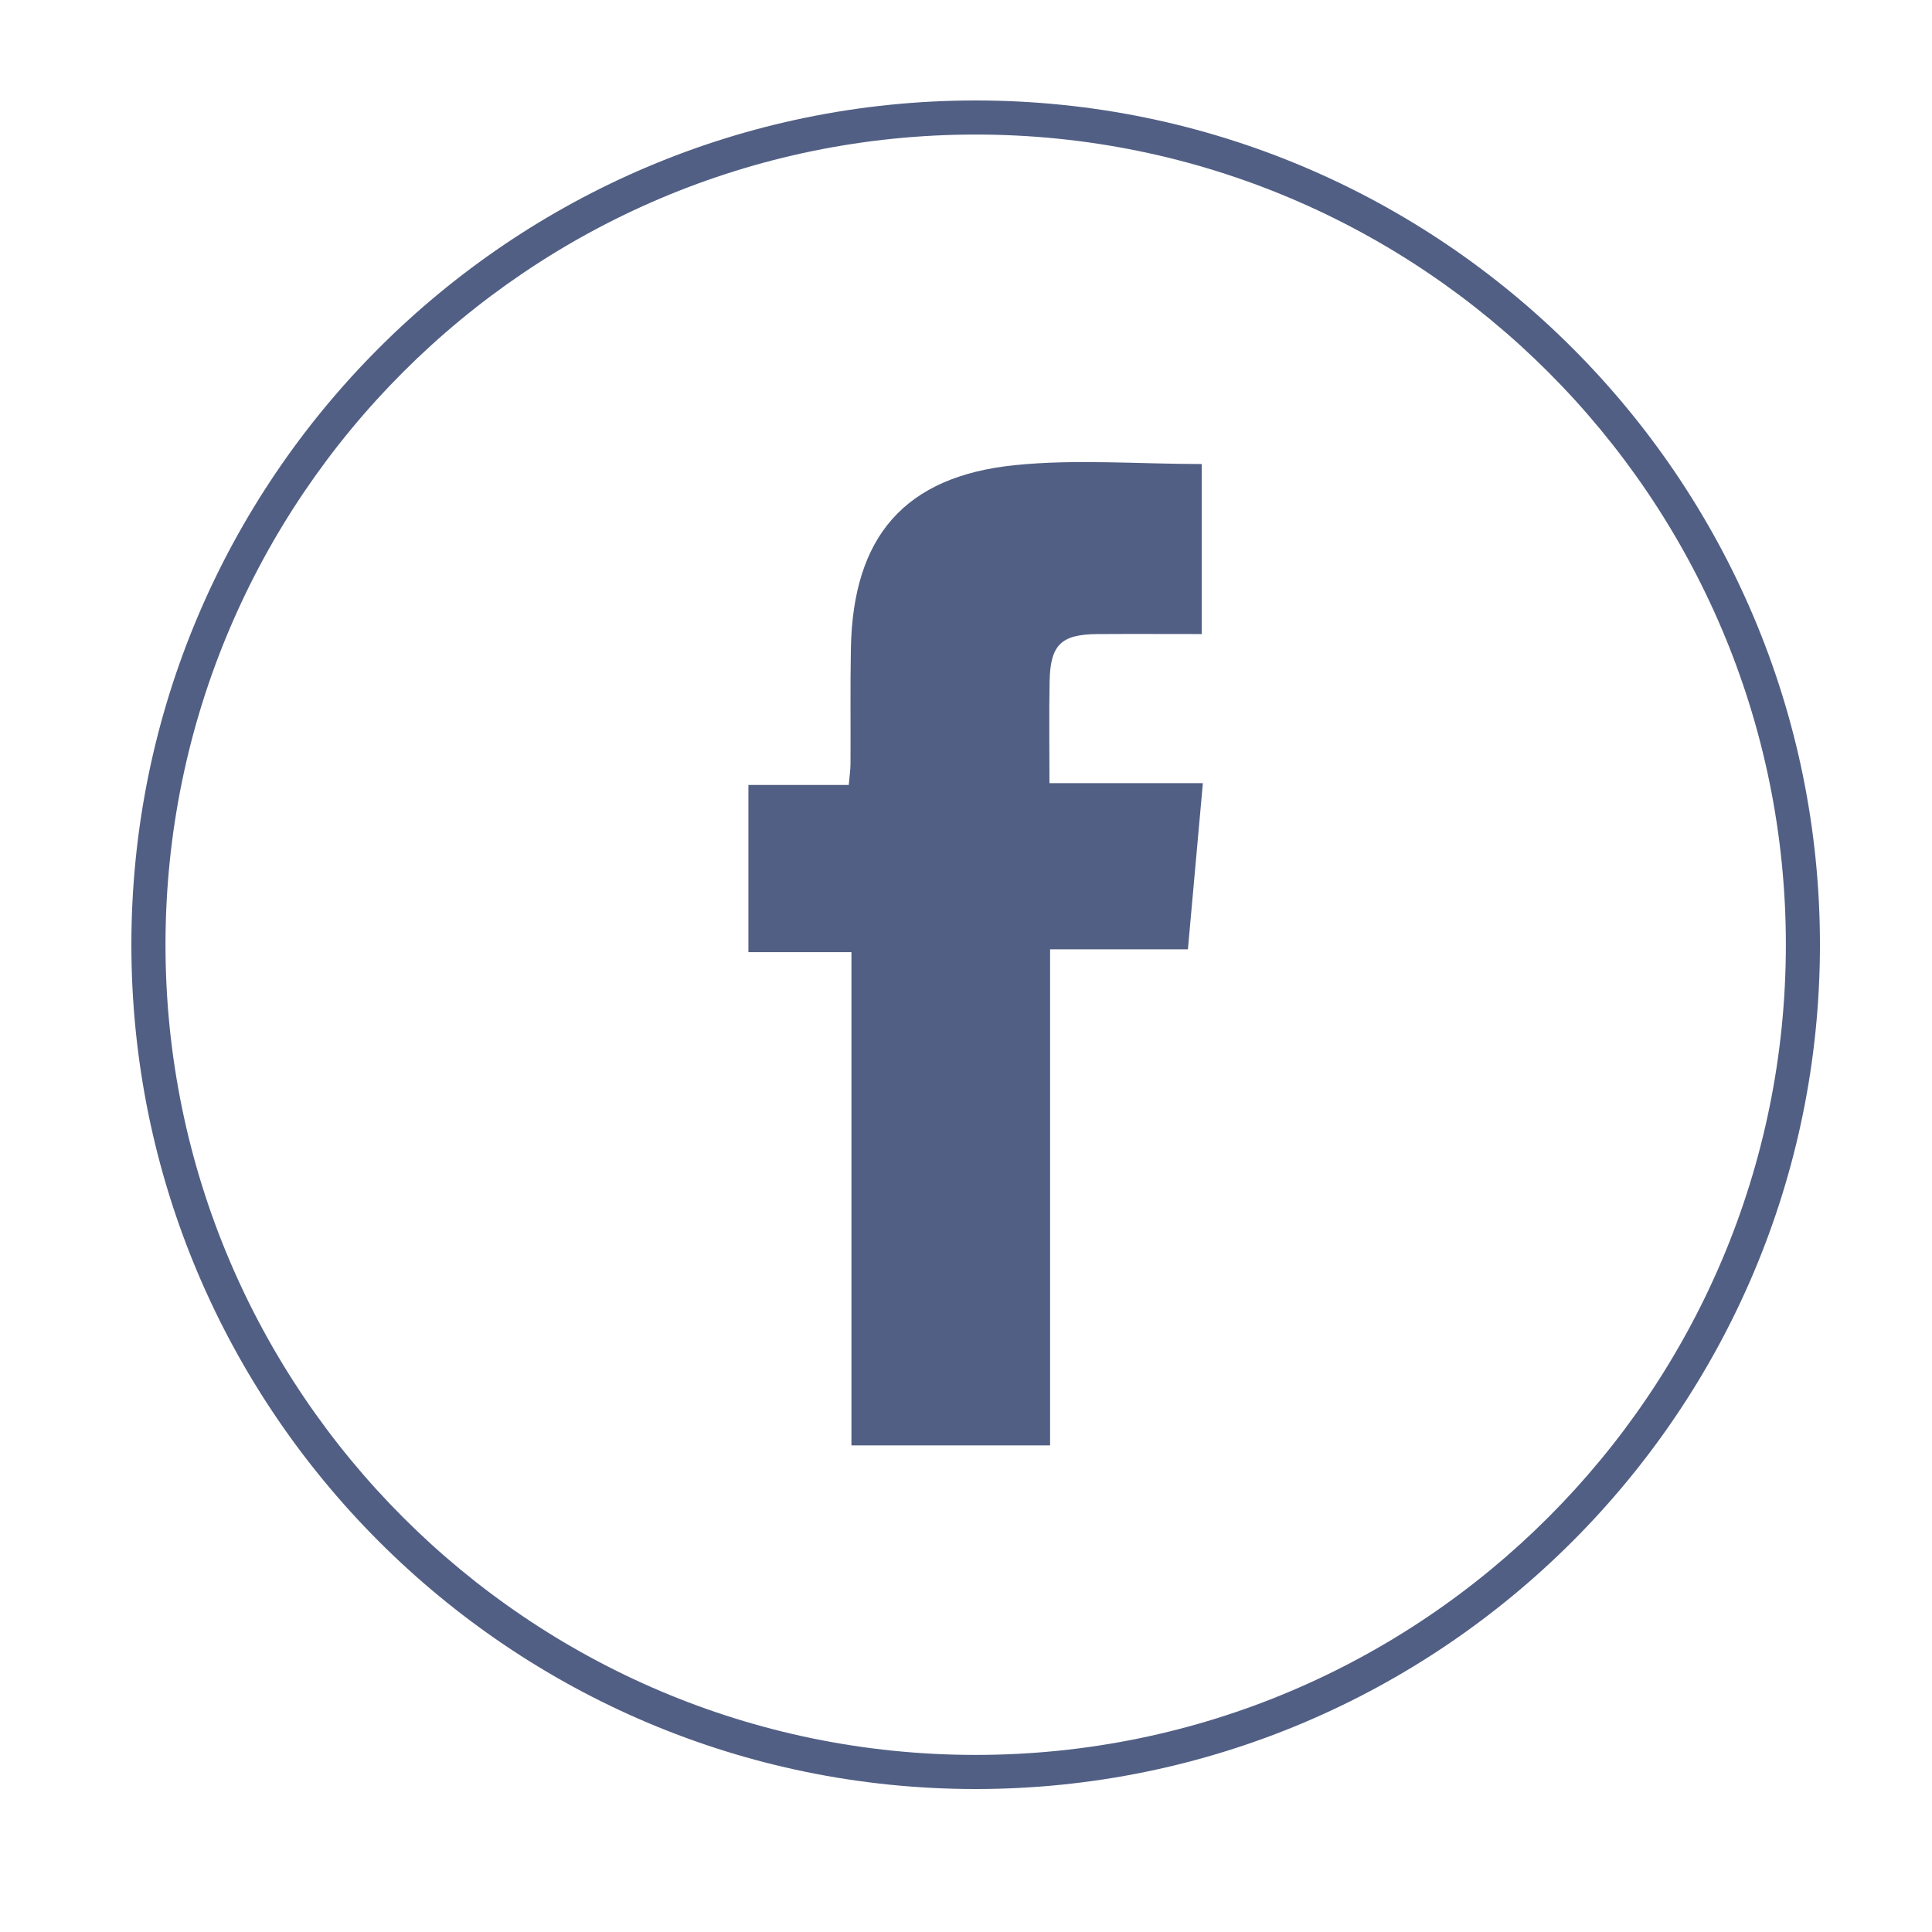
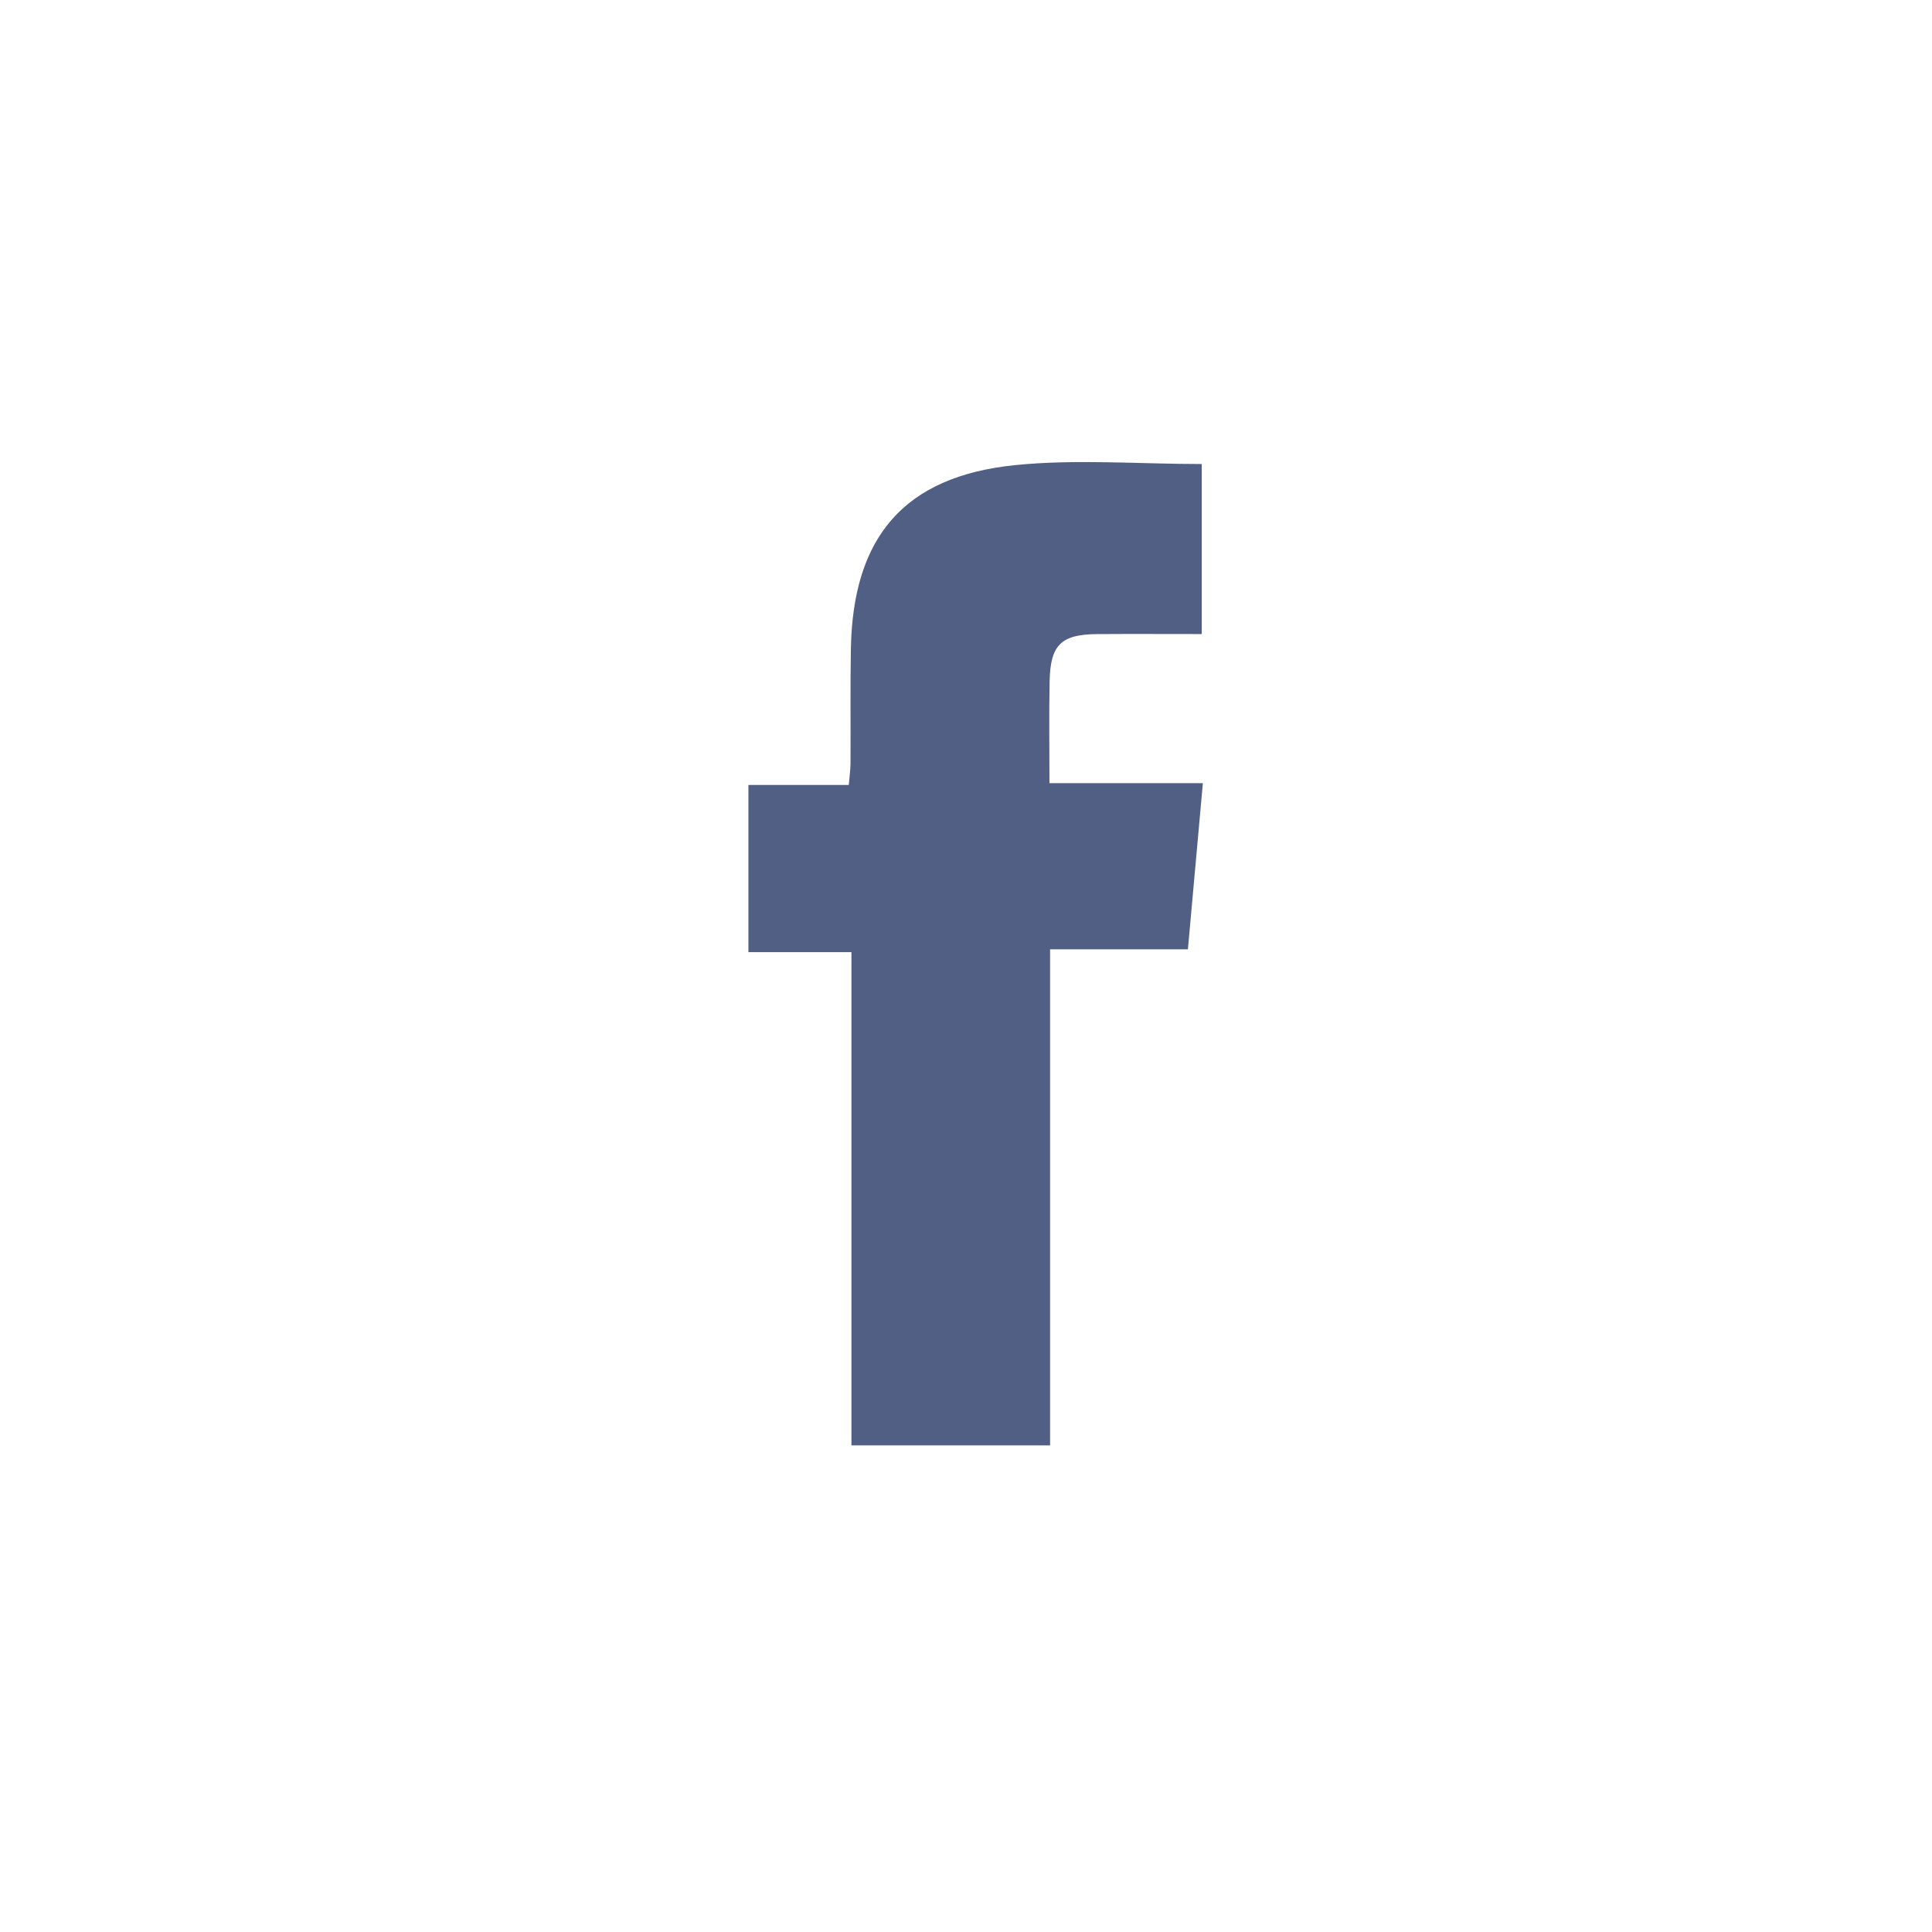
<svg xmlns="http://www.w3.org/2000/svg" version="1.1" id="Layer_1" x="0px" y="0px" viewBox="0 0 500 500" style="enable-background:new 0 0 500 500;" xml:space="preserve">
  <style type="text/css">
	.st0{fill:#525F84;}
</style>
  <g>
    <g>
      <path class="st0" d="M311.01,120.09c0,14.61,0,28.95,0,44c-9.18,0-18.09-0.05-26.99,0.01c-9.37,0.06-12.19,2.75-12.38,12.19    c-0.17,8.55-0.04,17.1-0.04,26.39c13.29,0,26.22,0,39.7,0c-1.32,14.65-2.57,28.51-3.87,43c-11.96,0-23.56,0-35.67,0    c0,43.08,0,85.5,0,128.39c-17.32,0-34.12,0-51.41,0c0-42.43,0-84.65,0-127.66c-9.08,0-17.72,0-26.66,0c0-14.72,0-28.68,0-43.26    c8.47,0,16.94,0,25.97,0c0.19-2.23,0.44-3.88,0.45-5.54c0.06-9.94-0.09-19.88,0.1-29.82c0.54-28.84,13.79-44.49,42.45-47.41    C278.44,118.77,294.53,120.09,311.01,120.09z" />
    </g>
    <g>
-       <path class="st0" d="M252.5,463C132.01,463,34,364.99,34,244.5S132.01,26,252.5,26S471,124.02,471,244.5S372.98,463,252.5,463z     M252.5,34.82c-115.61,0-209.67,94.06-209.67,209.68c0,115.61,94.06,209.67,209.67,209.67c115.62,0,209.68-94.06,209.68-209.67    C462.18,128.88,368.12,34.82,252.5,34.82z" />
-     </g>
+       </g>
  </g>
</svg>